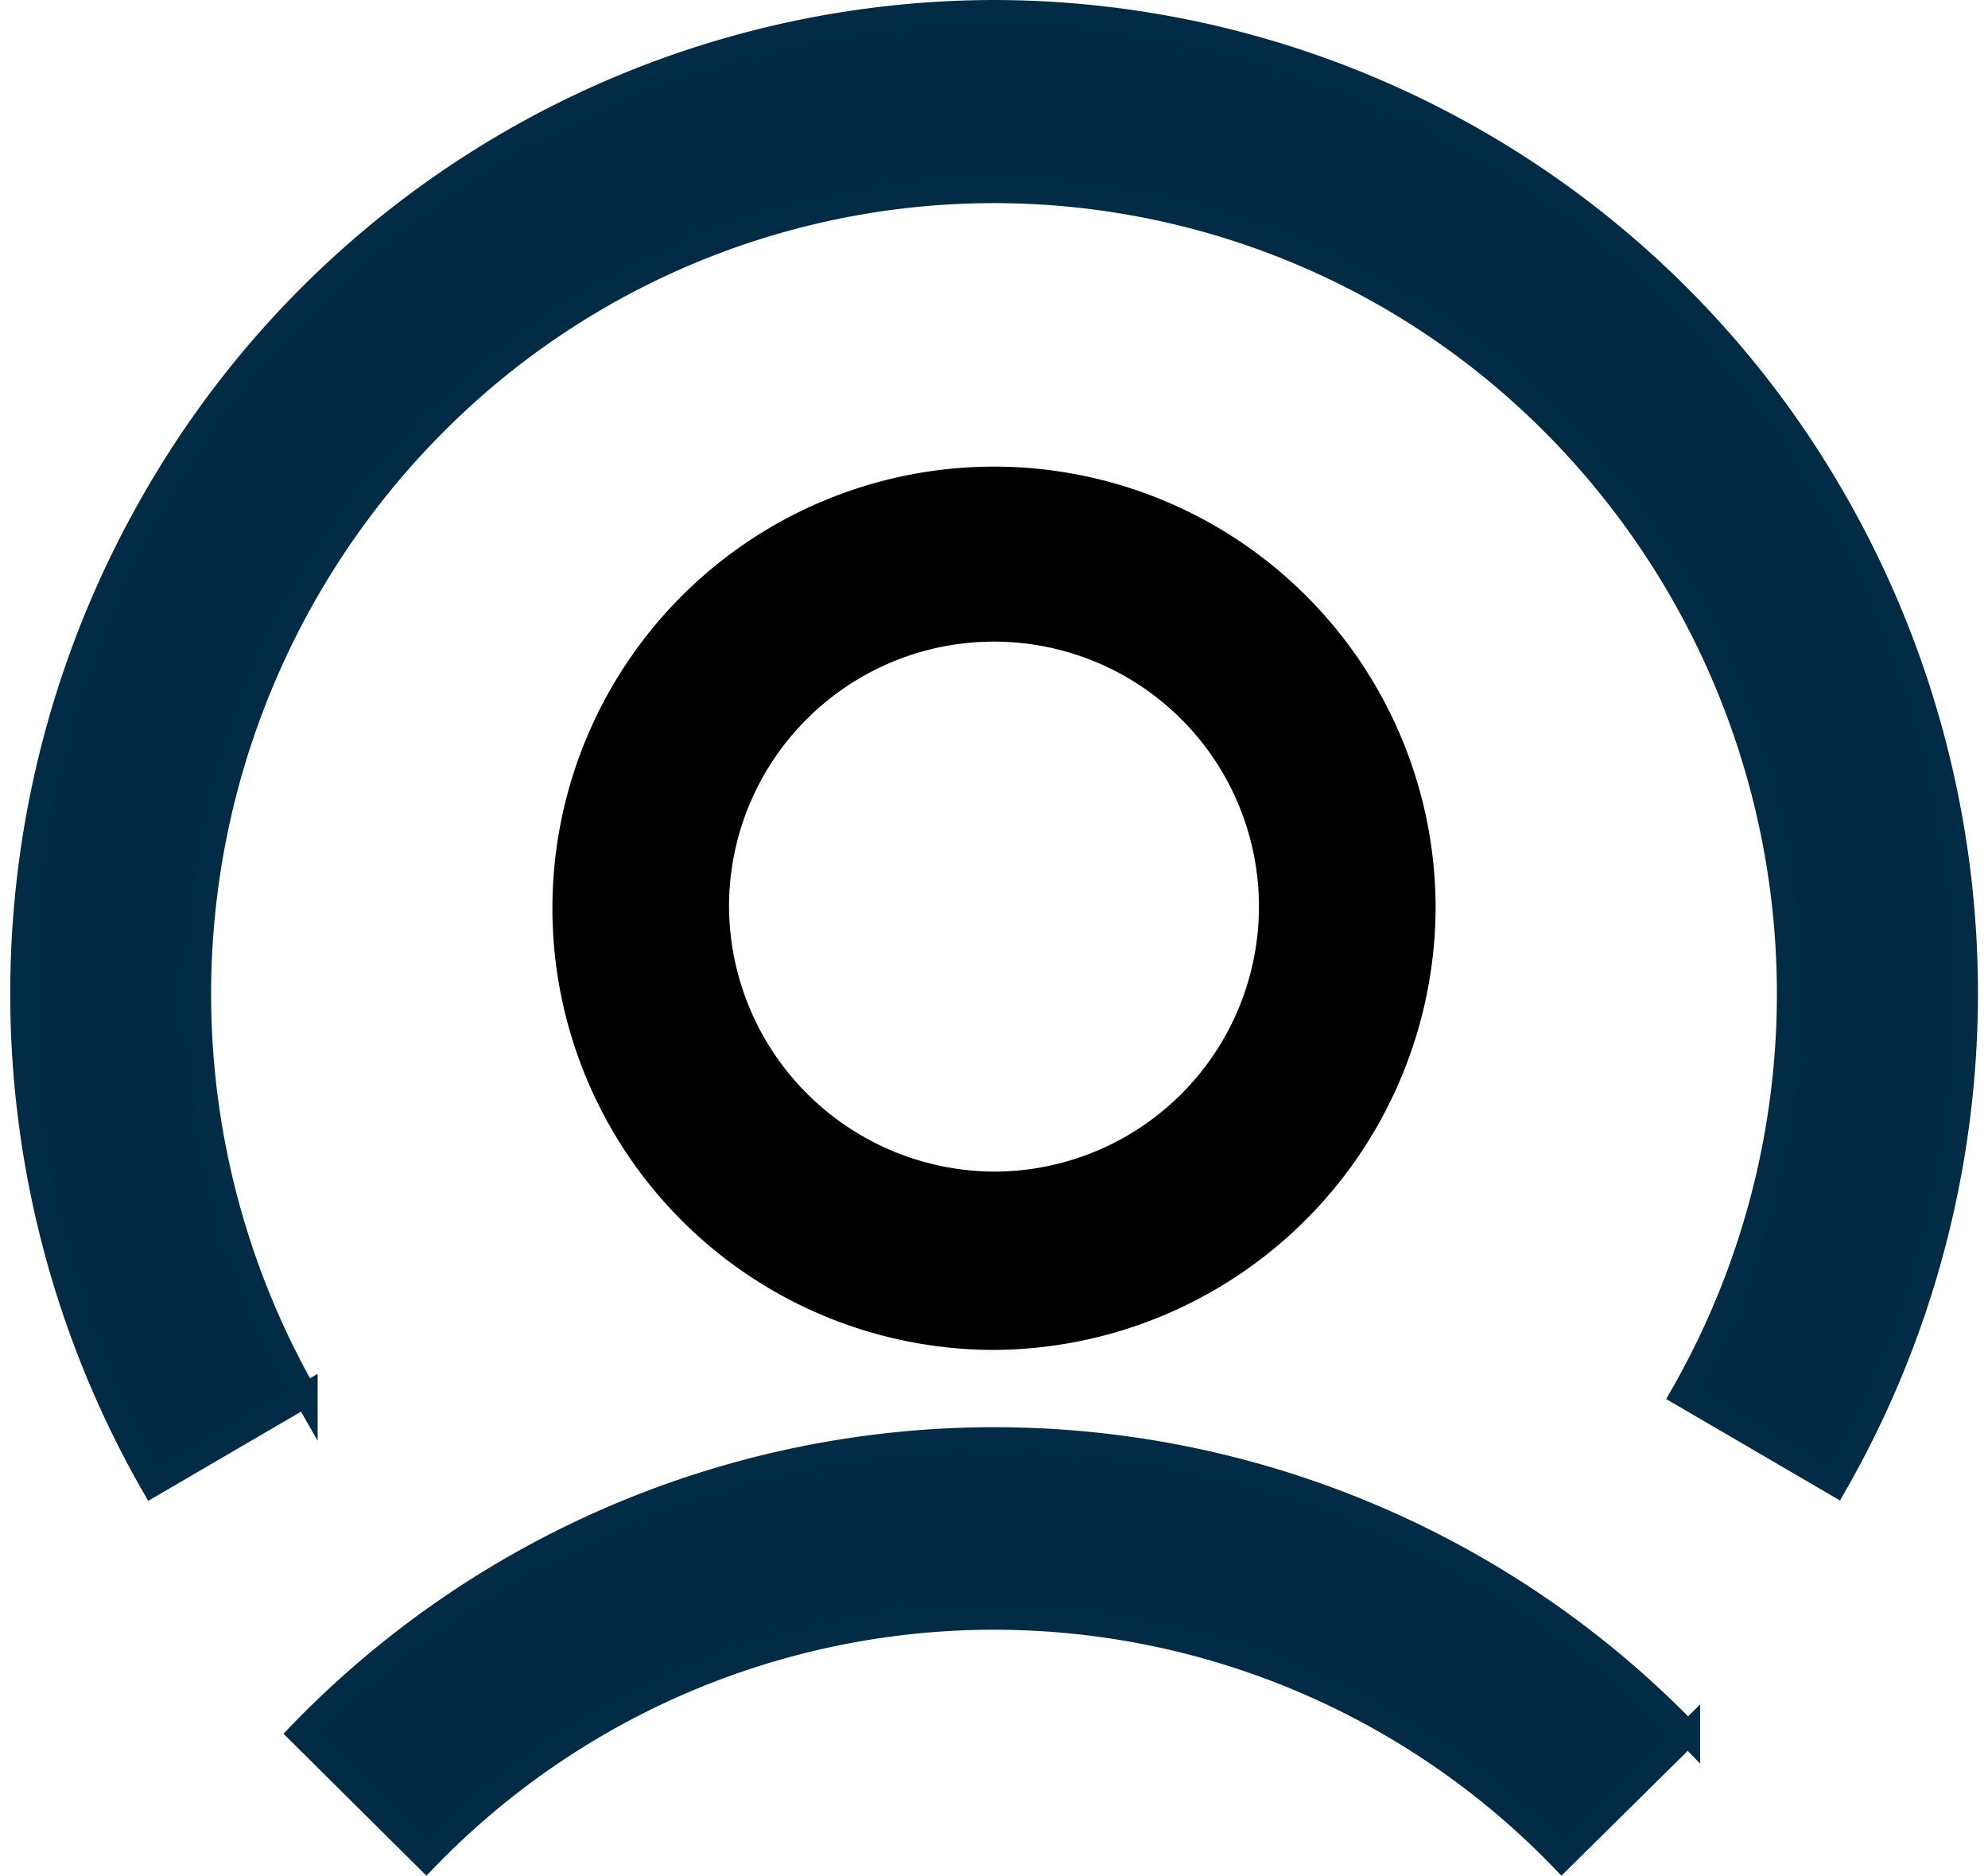
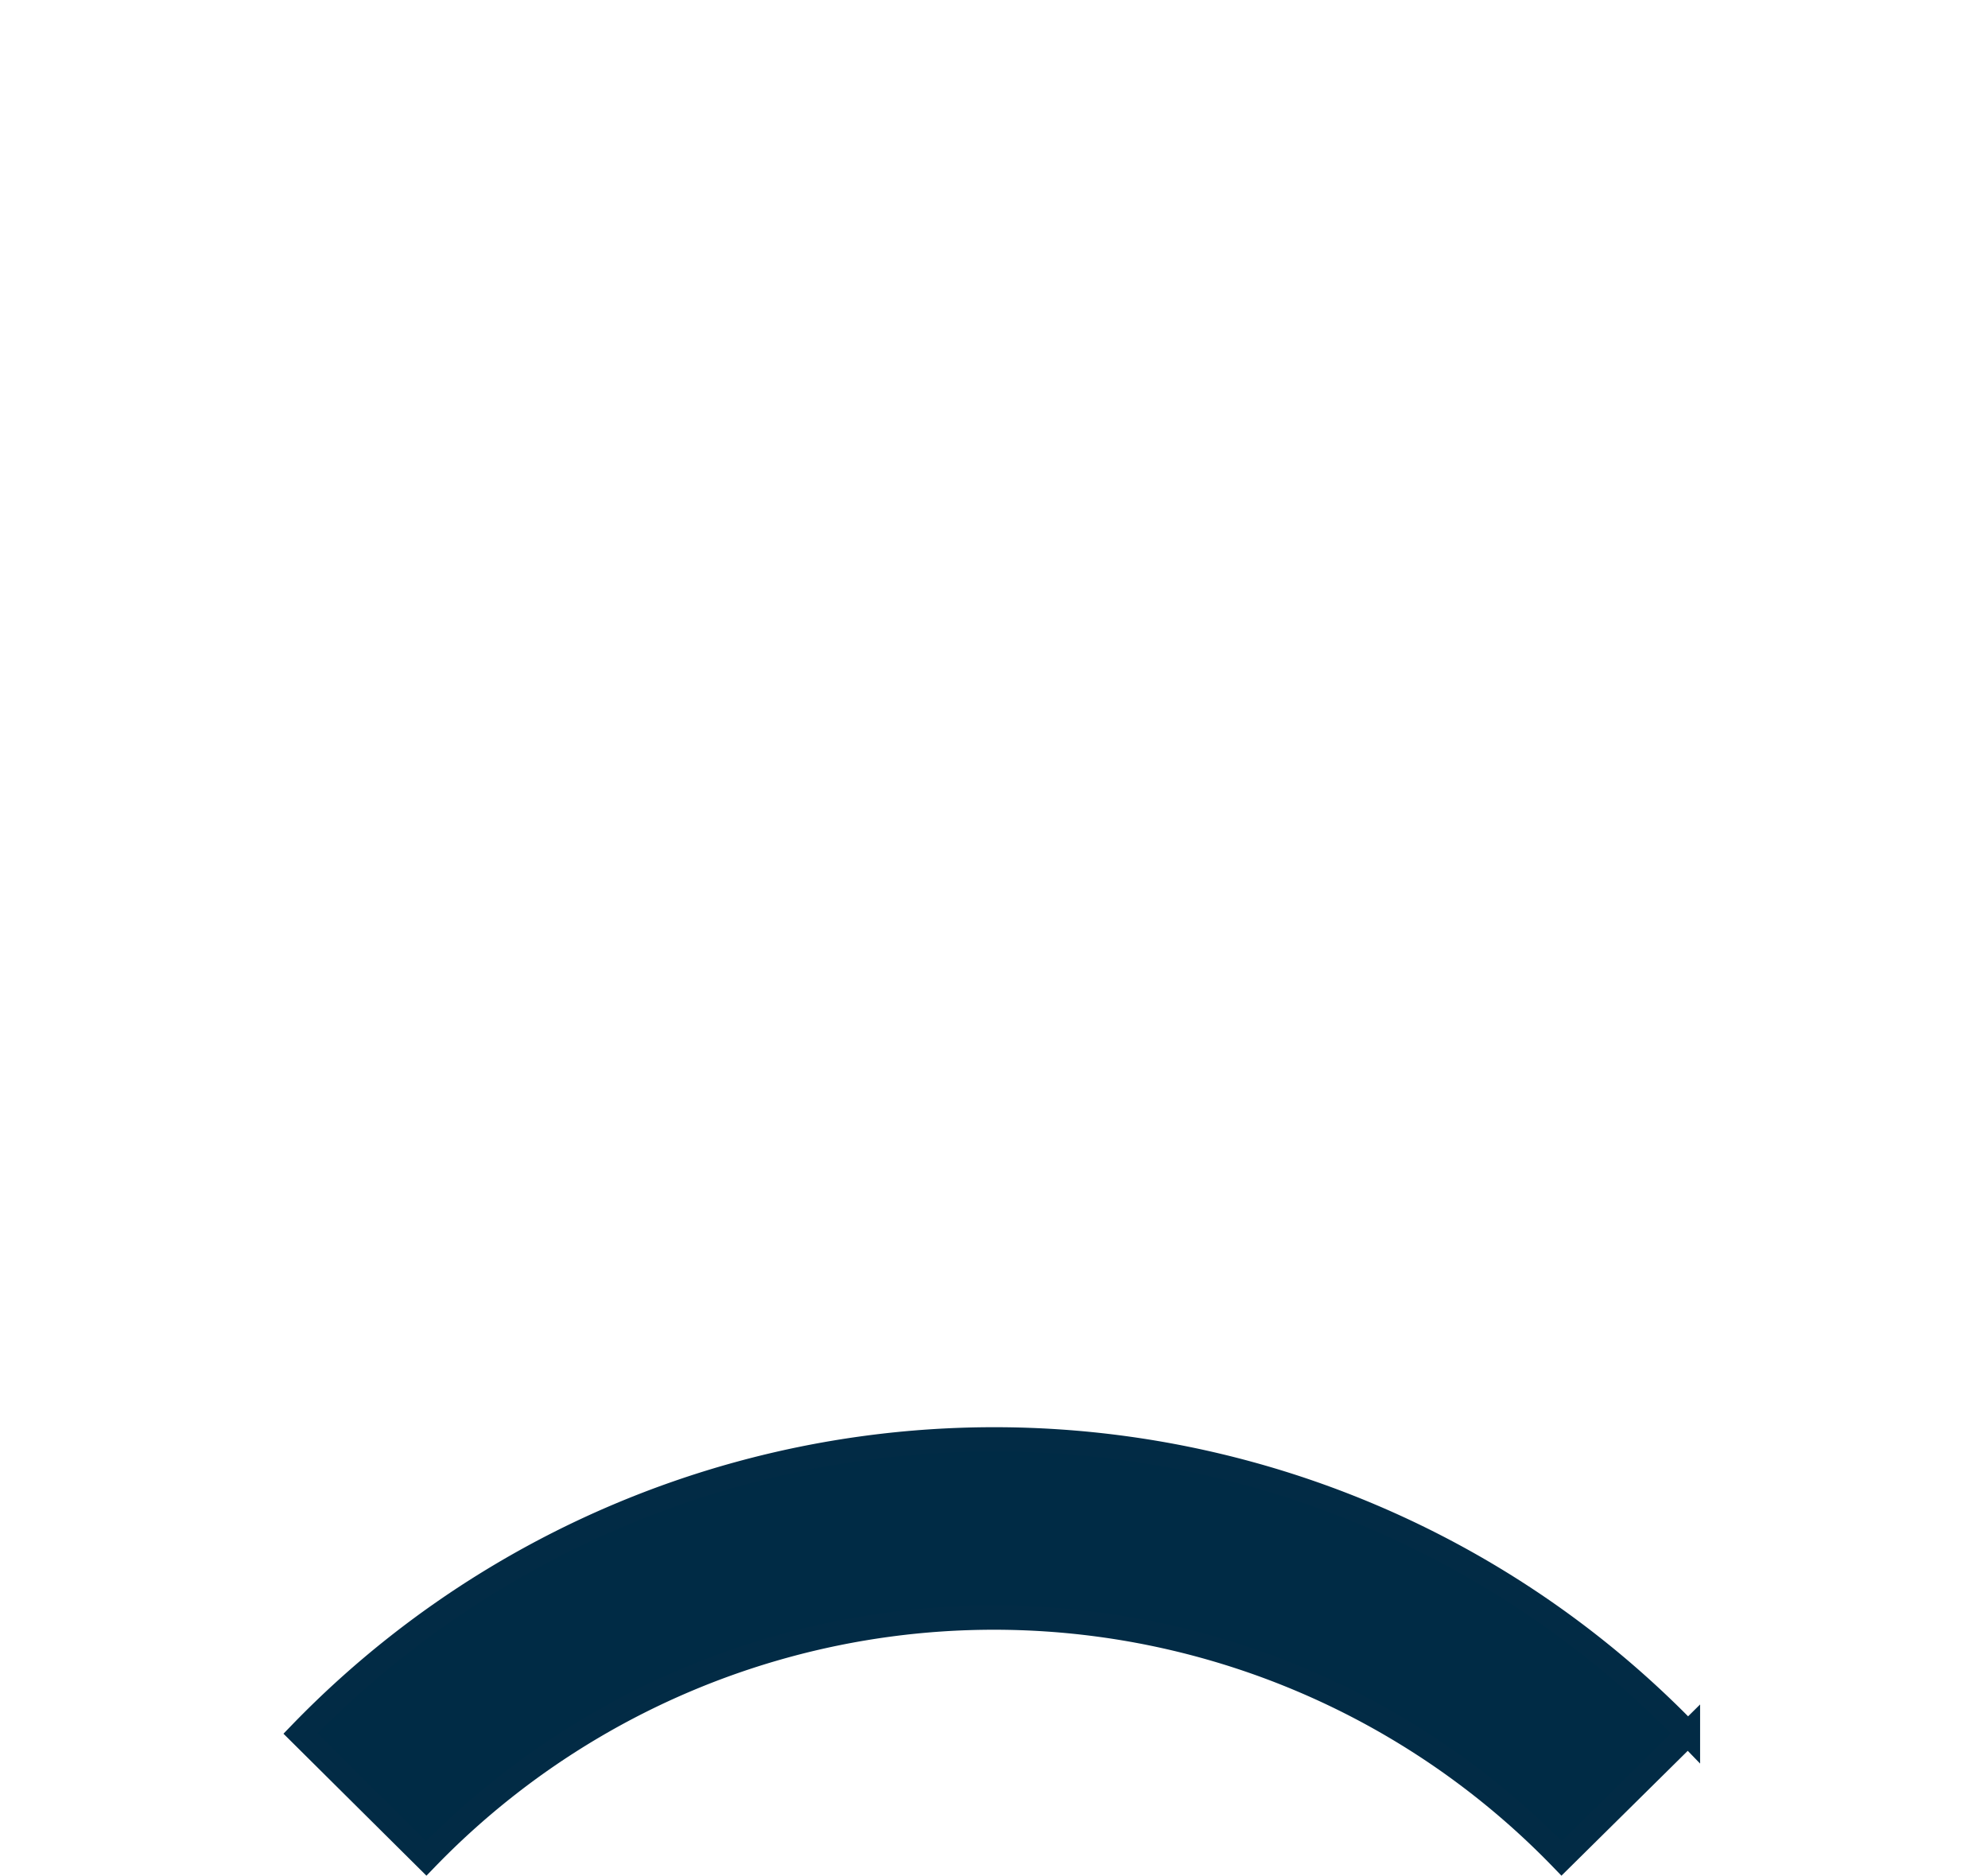
<svg xmlns="http://www.w3.org/2000/svg" width="20.46" height="19.303" viewBox="0 0 20.46 19.303">
  <defs>
    <style>
            .cls-1{fill:#002b45;stroke:#022b45;stroke-width:.25px}
        </style>
  </defs>
  <g id="Icon_My_account" transform="translate(.23 .125)">
-     <path id="Path_164" d="M11 2a9.982 9.982 0 0 0-8.66 5.049 10.181 10.181 0 0 0 0 10.1l1.573-.918A8.316 8.316 0 0 1 5.742 5.772a8.121 8.121 0 0 1 10.515 0 8.316 8.316 0 0 1 1.83 10.455l1.573.918a10.182 10.182 0 0 0 0-10.1A9.982 9.982 0 0 0 11 2z" class="cls-1" transform="translate(-.999 -2)" />
    <path id="Path_165" d="M5.443 22.314a8.126 8.126 0 0 1 11.685 0l1.3-1.285a9.932 9.932 0 0 0-14.279 0z" class="cls-1" transform="translate(-1.286 -3.314)" />
-     <path id="Path_166" d="M16.09 11.589a4.545 4.545 0 1 0-4.545 4.589 4.567 4.567 0 0 0 4.545-4.589zm-7.272 0a2.727 2.727 0 1 1 2.727 2.754 2.74 2.74 0 0 1-2.727-2.754z" transform="translate(-1.545 -2.411)" />
  </g>
</svg>